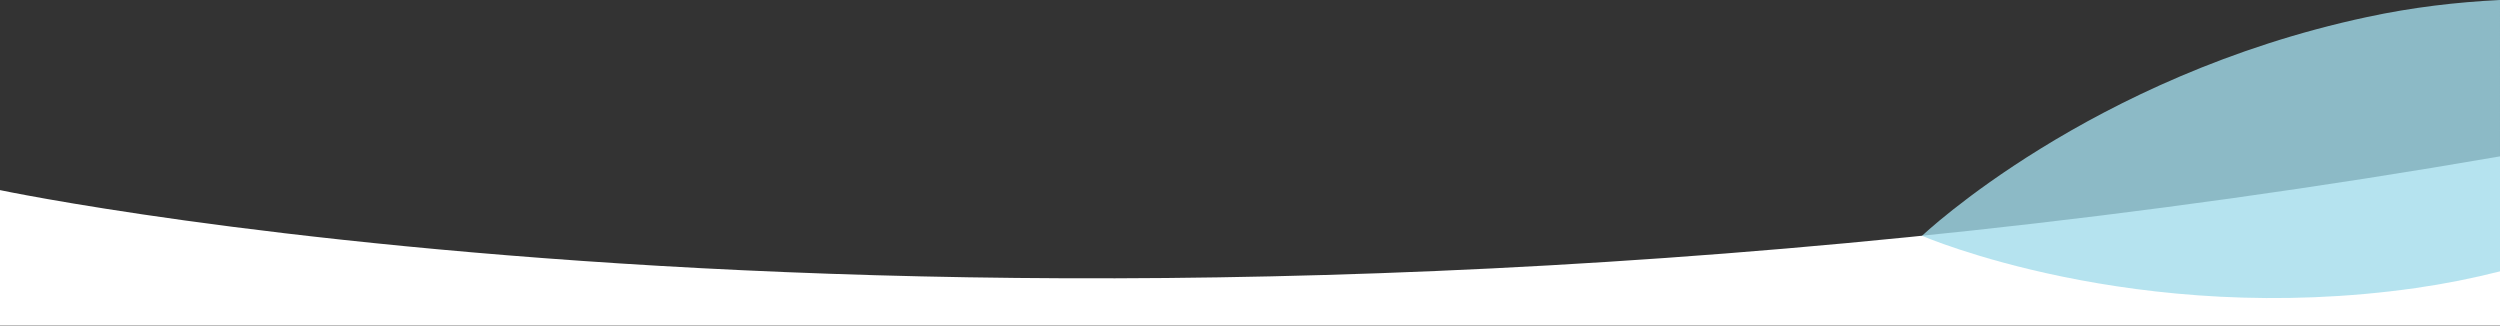
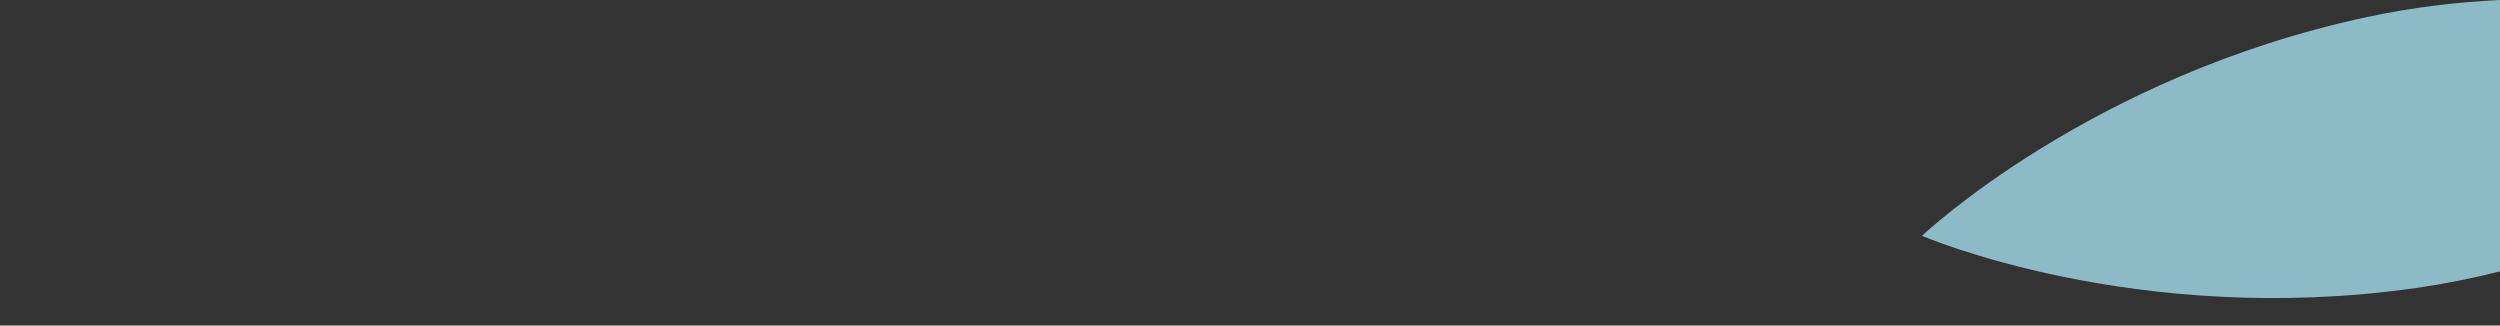
<svg xmlns="http://www.w3.org/2000/svg" version="1.1" id="curve" x="0px" y="0px" viewBox="0 0 1920 250" style="enable-background:new 0 0 1920 250;" xml:space="preserve">
  <rect x="0" y="0" width="1920" height="250" fill="#333333" stroke="none" />
  <style type="text/css">
	.st0{fill:#FFFFFF;}
	.st1{opacity:0.8;fill:#A2DCEB;enable-background:new    ;}
</style>
-   <path class="st0" d="M1920,250V120.1C795.2,314.5,0,146,0,146v103.9h1920V250z" />
  <path class="st1" d="M1920,0c-33,1.6-67.4,5.6-102.2,13.1c-212.8,45.5-341.7,168-341.7,168s163.8,70.8,379.3,40.1  c22.2-3.2,43.8-7.5,64.6-12.8L1920,0L1920,0z" />
</svg>